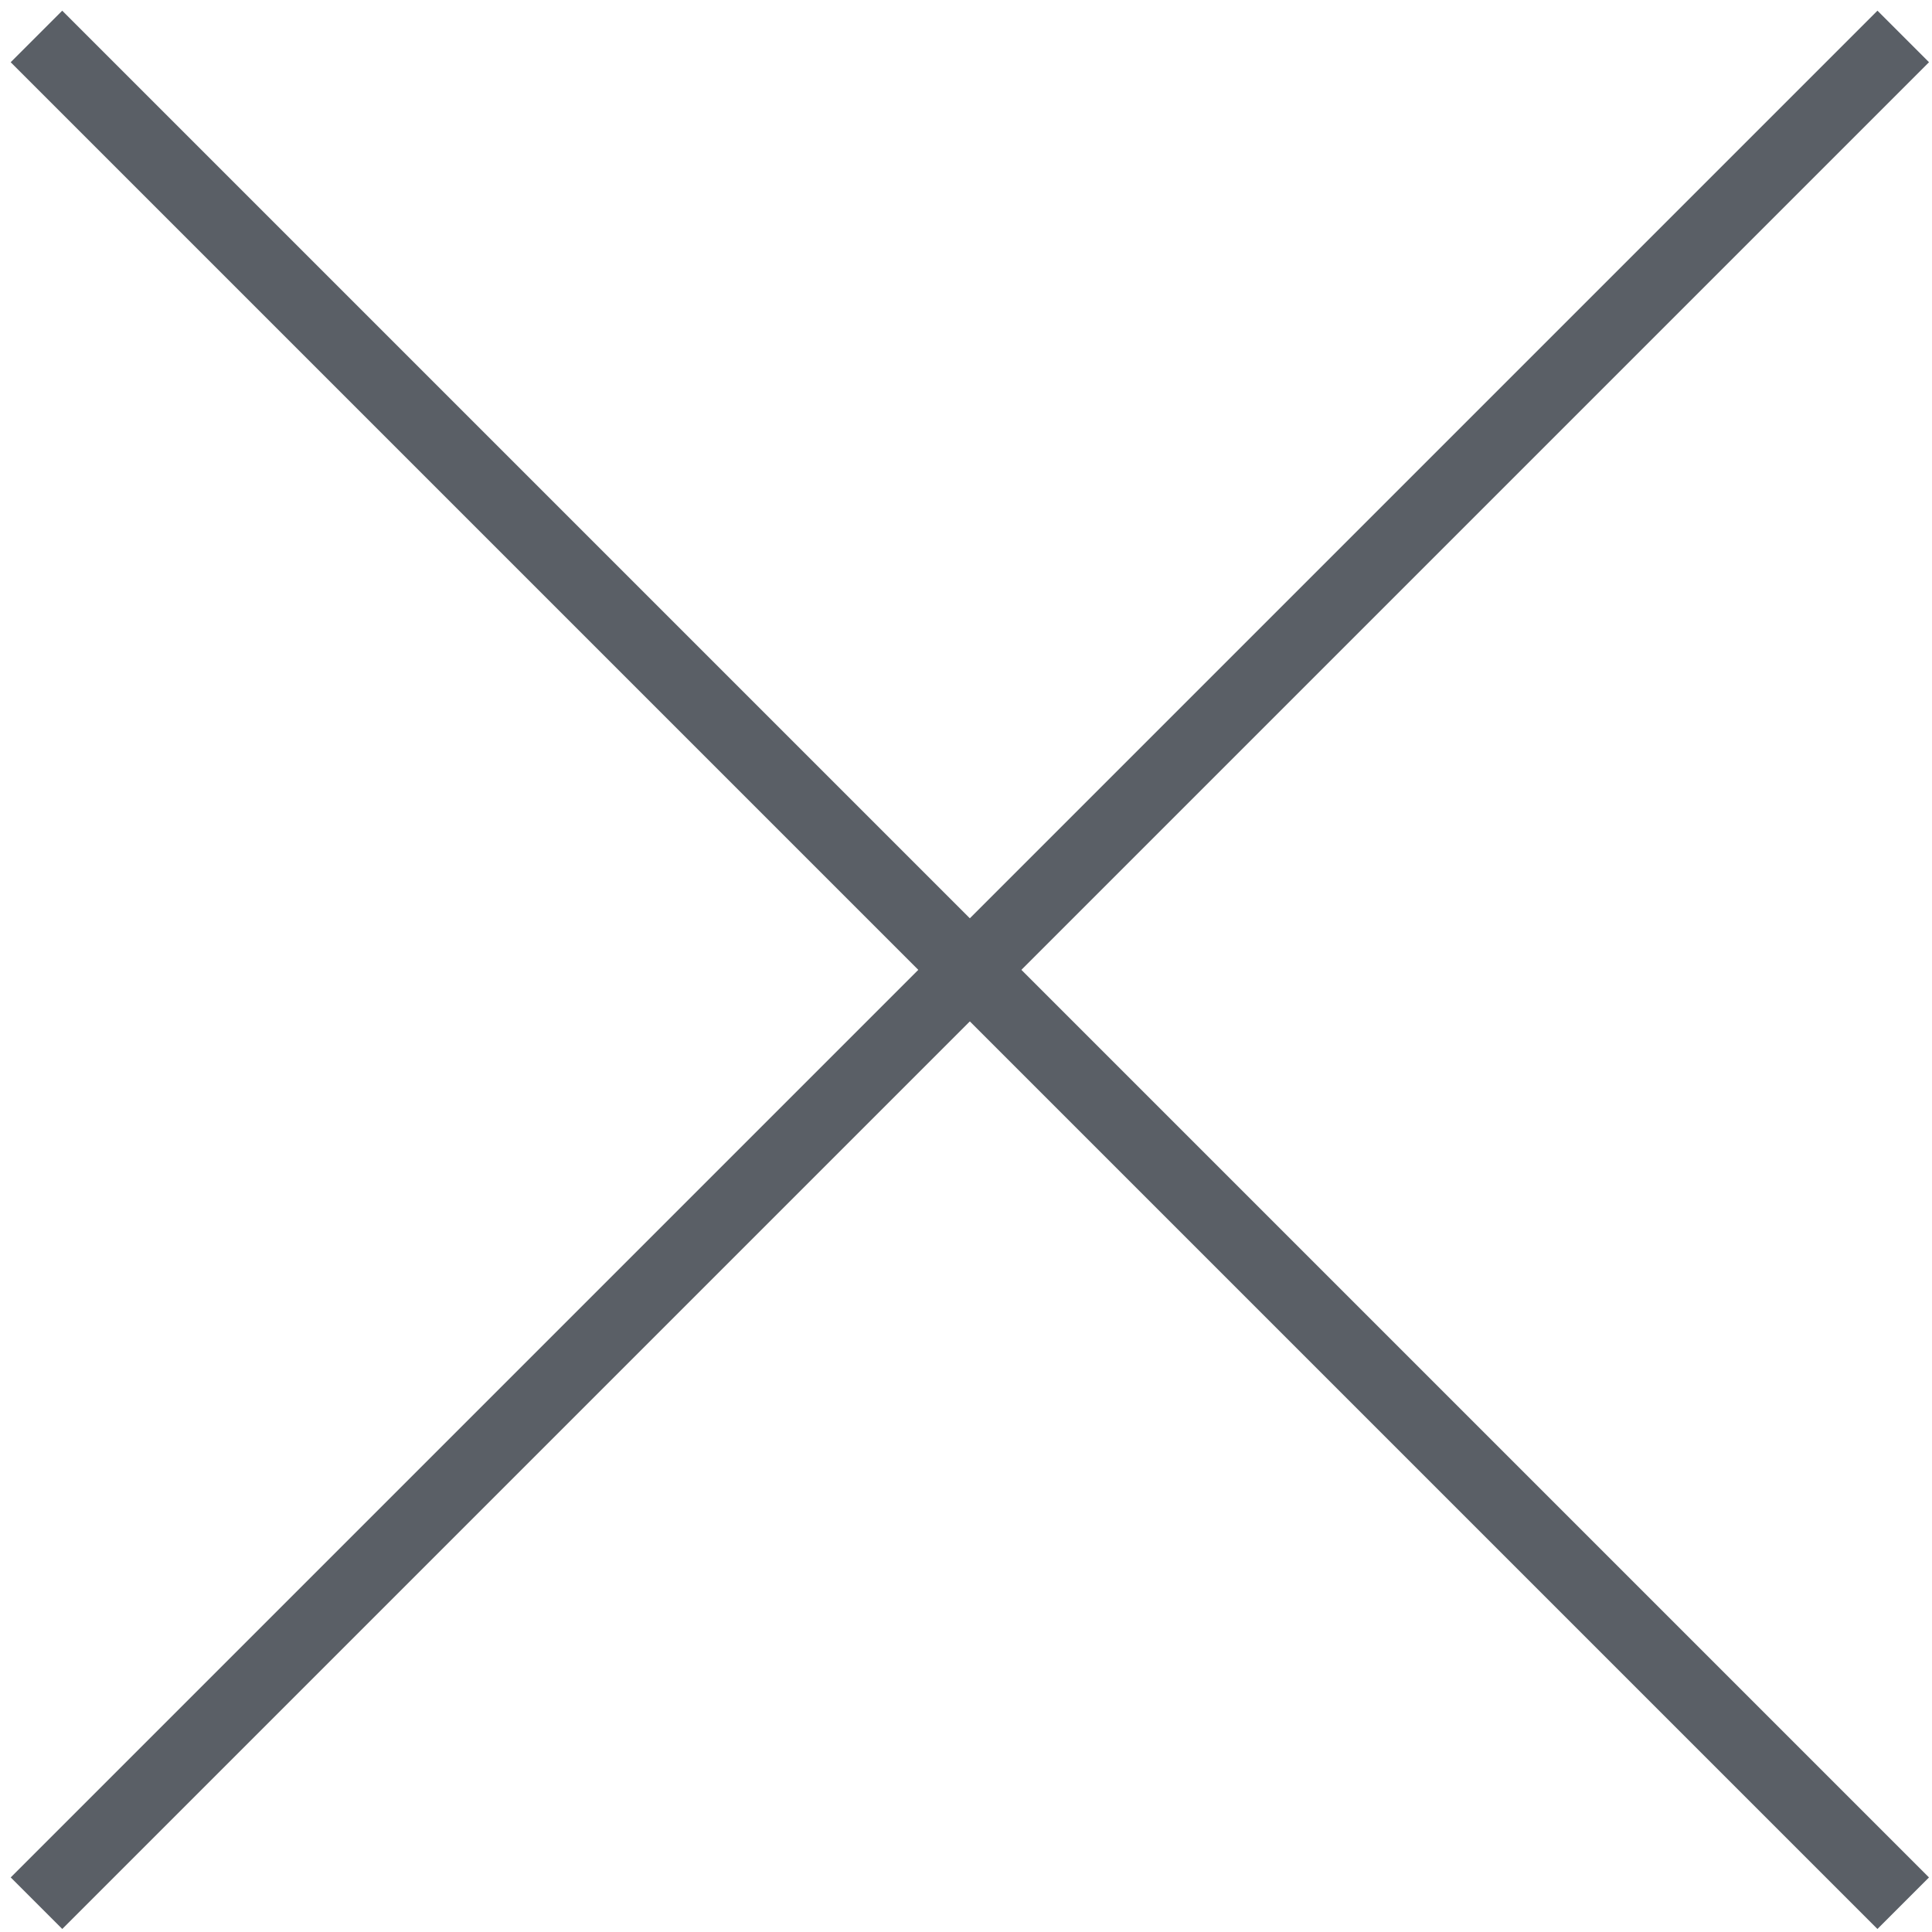
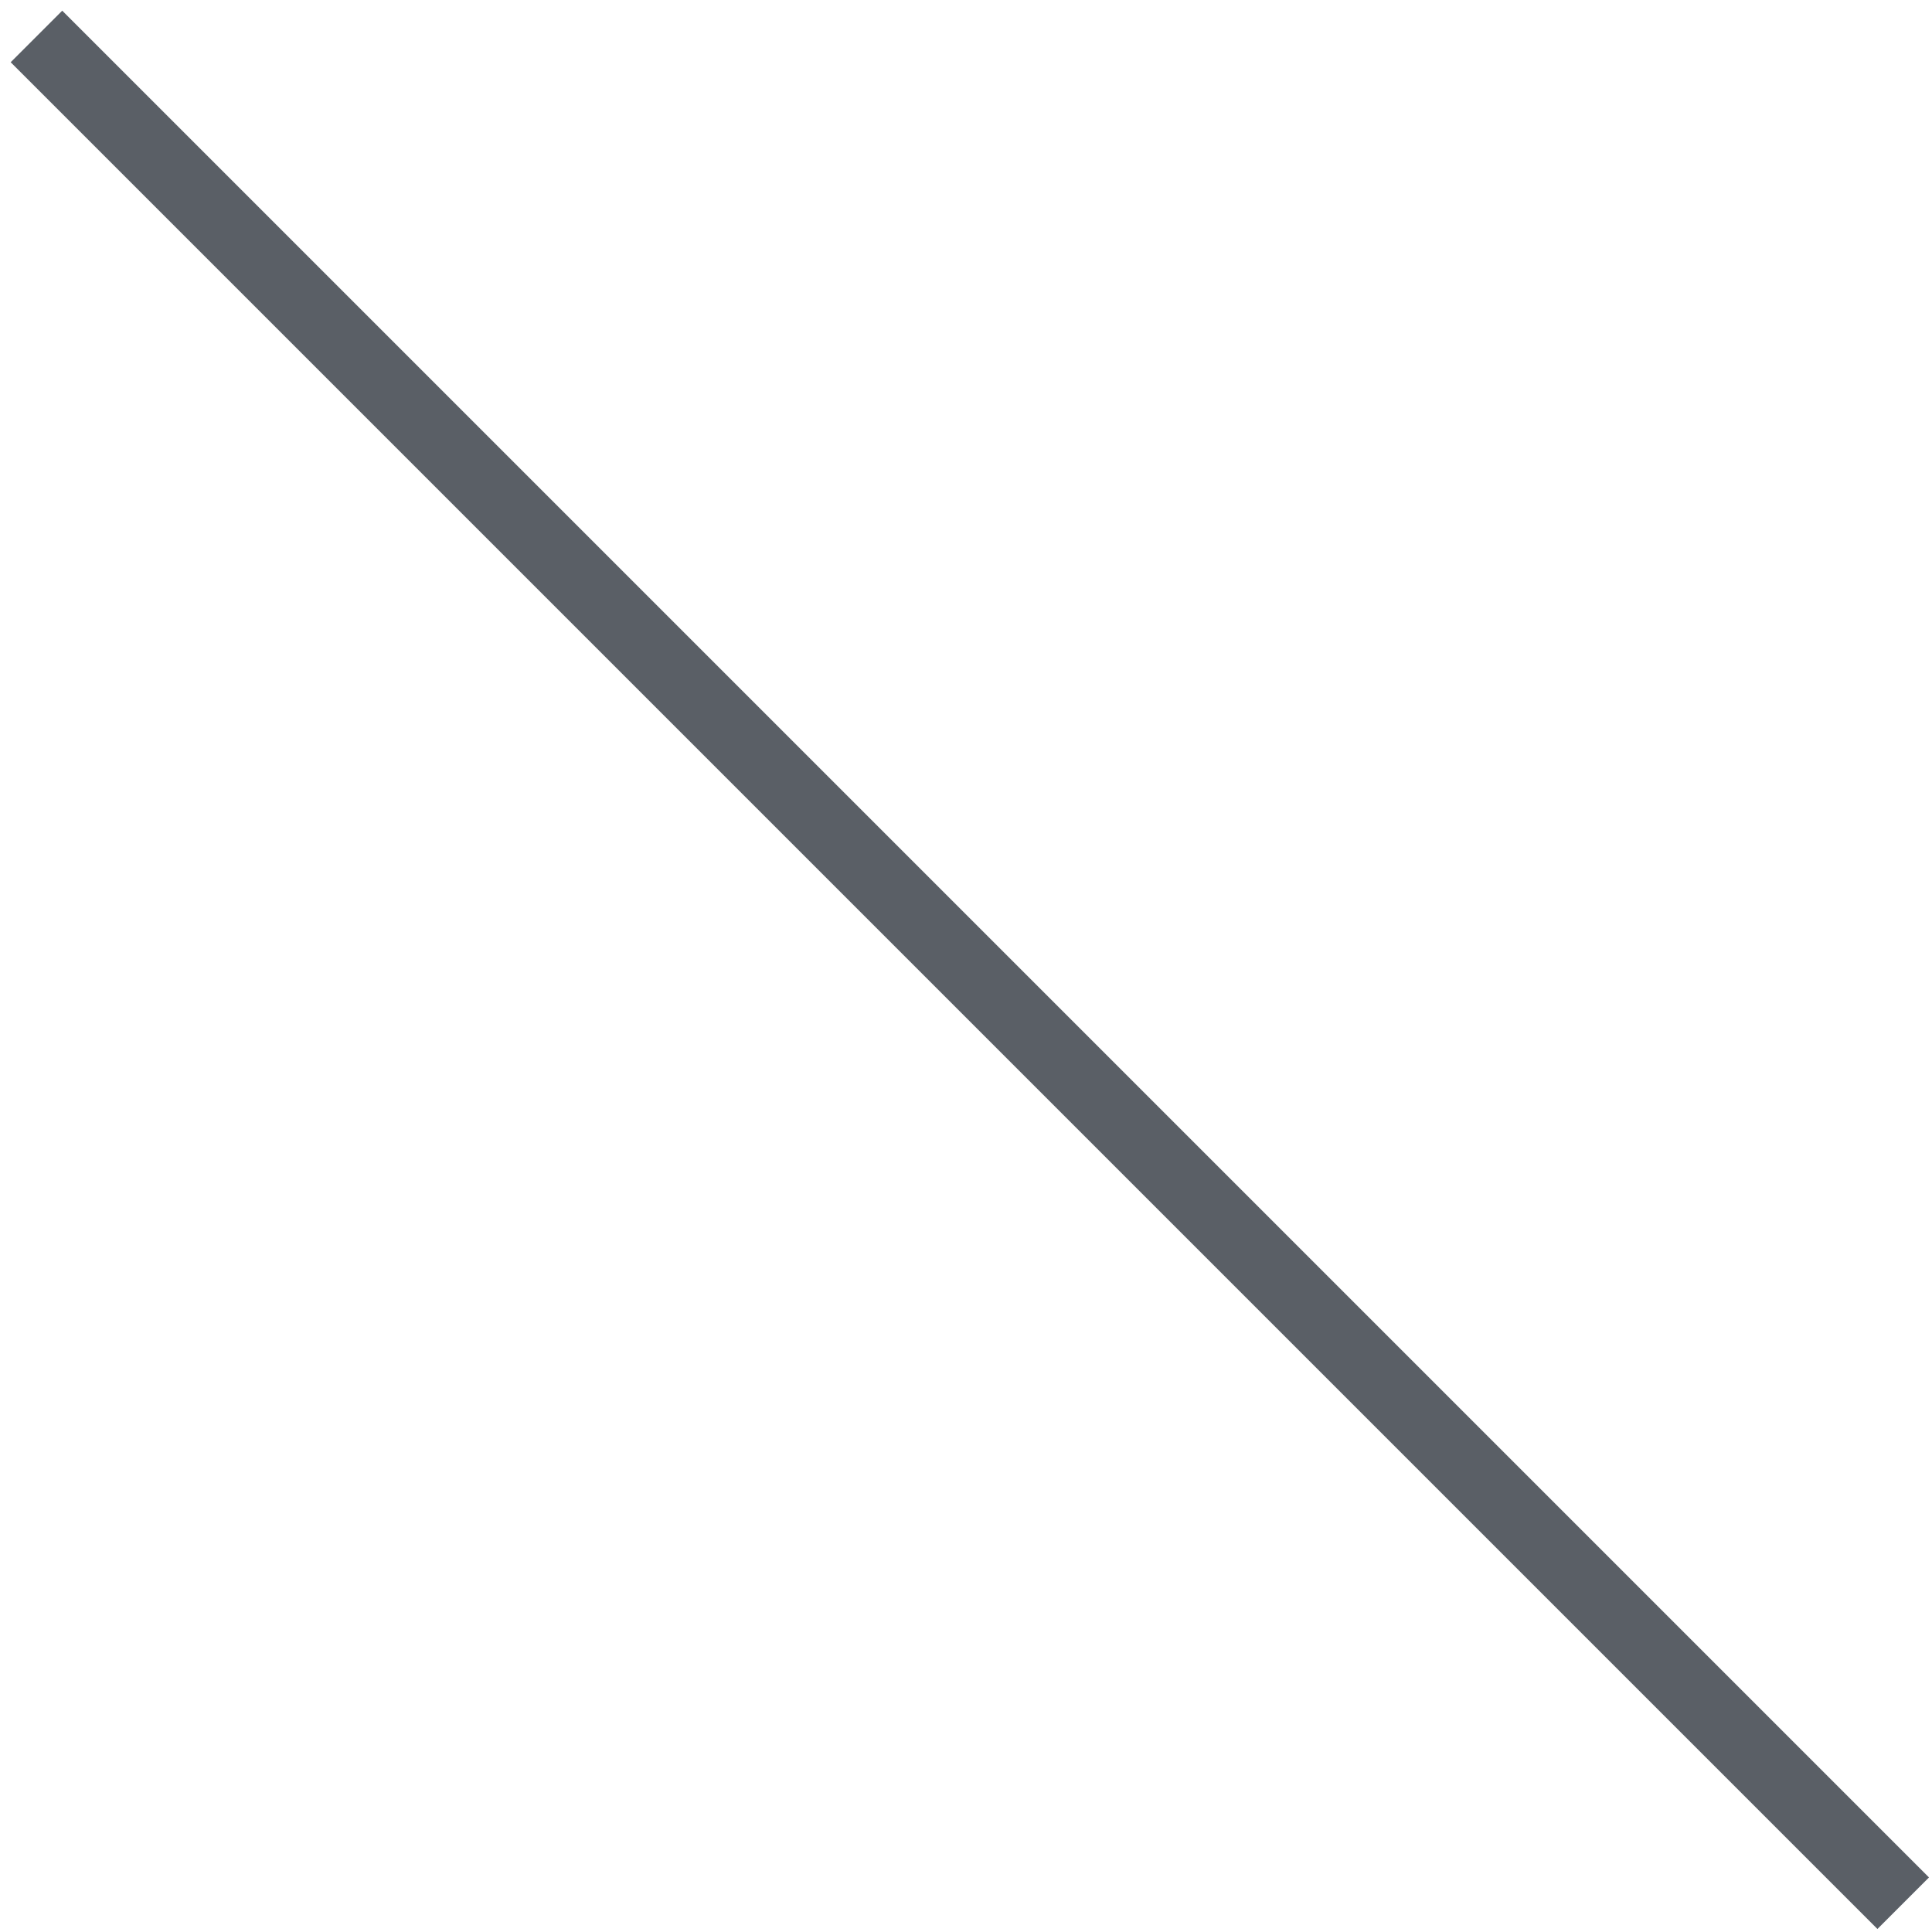
<svg xmlns="http://www.w3.org/2000/svg" width="53" height="53" viewBox="0 0 53 53" fill="none">
  <path d="M1 1L52.21 52.21" stroke="#5A5F66" stroke-width="2" />
-   <path d="M52.211 1L1.001 52.21" stroke="#5A5F66" stroke-width="2" />
</svg>